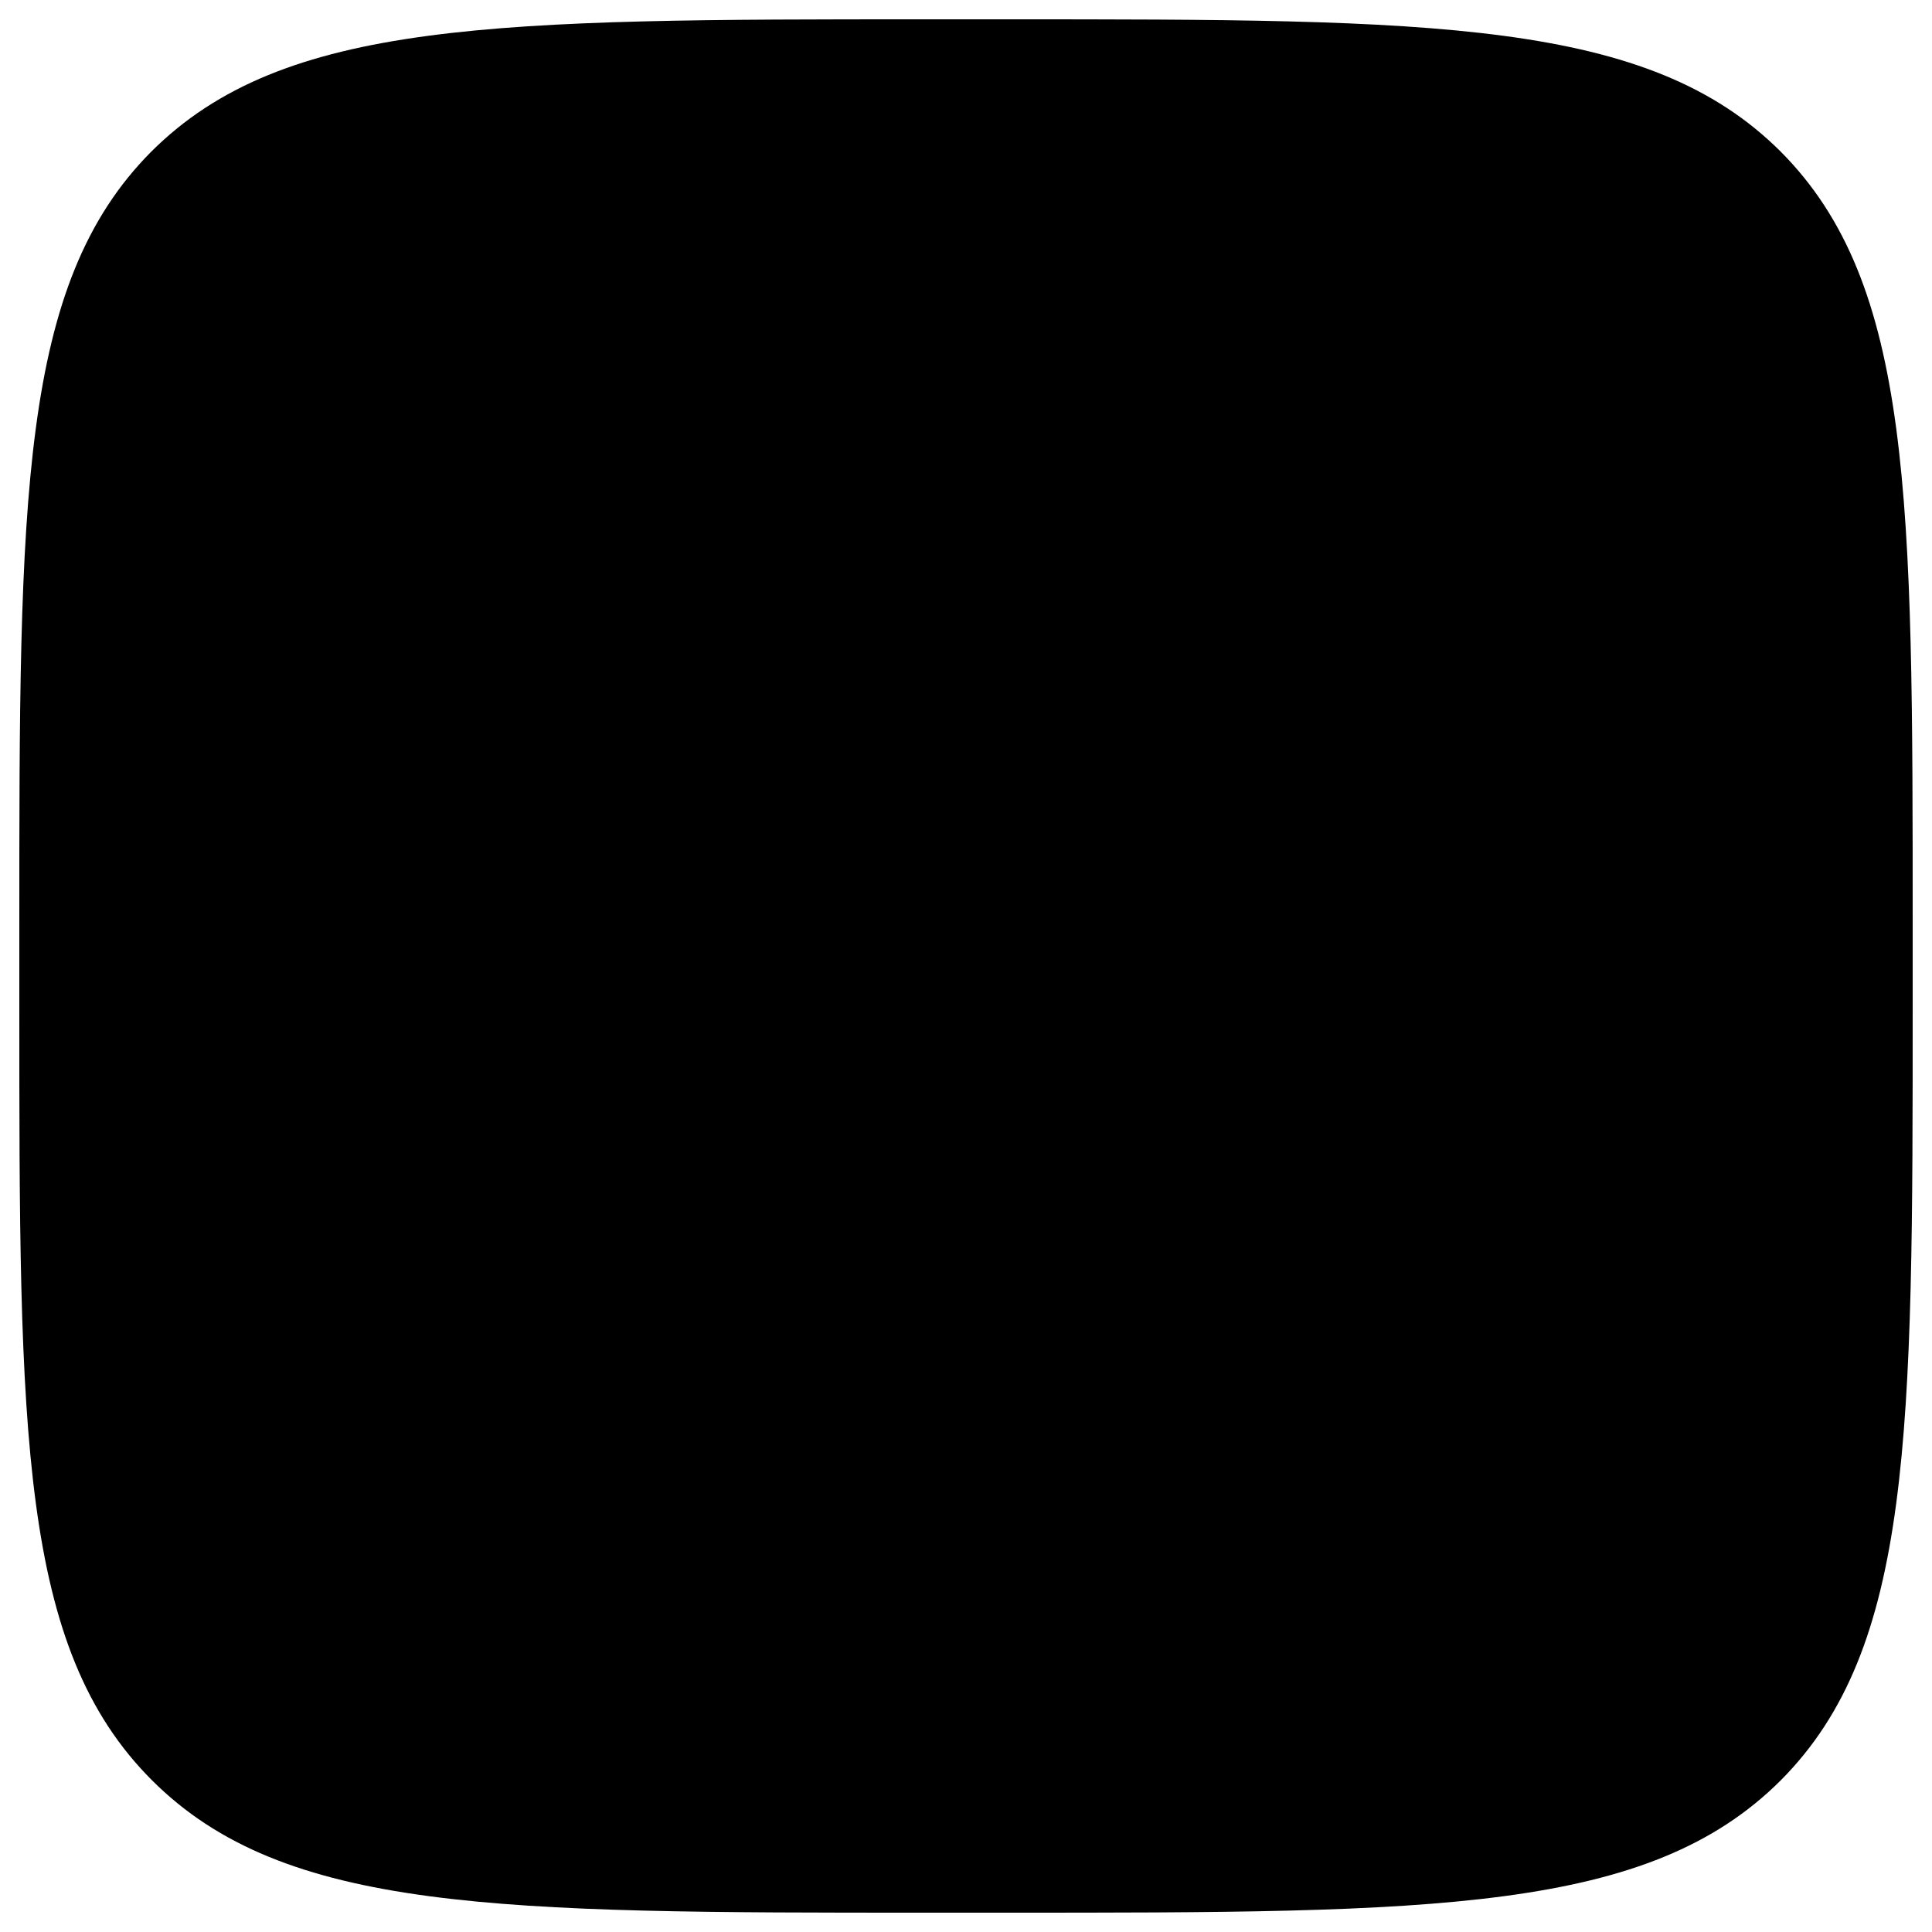
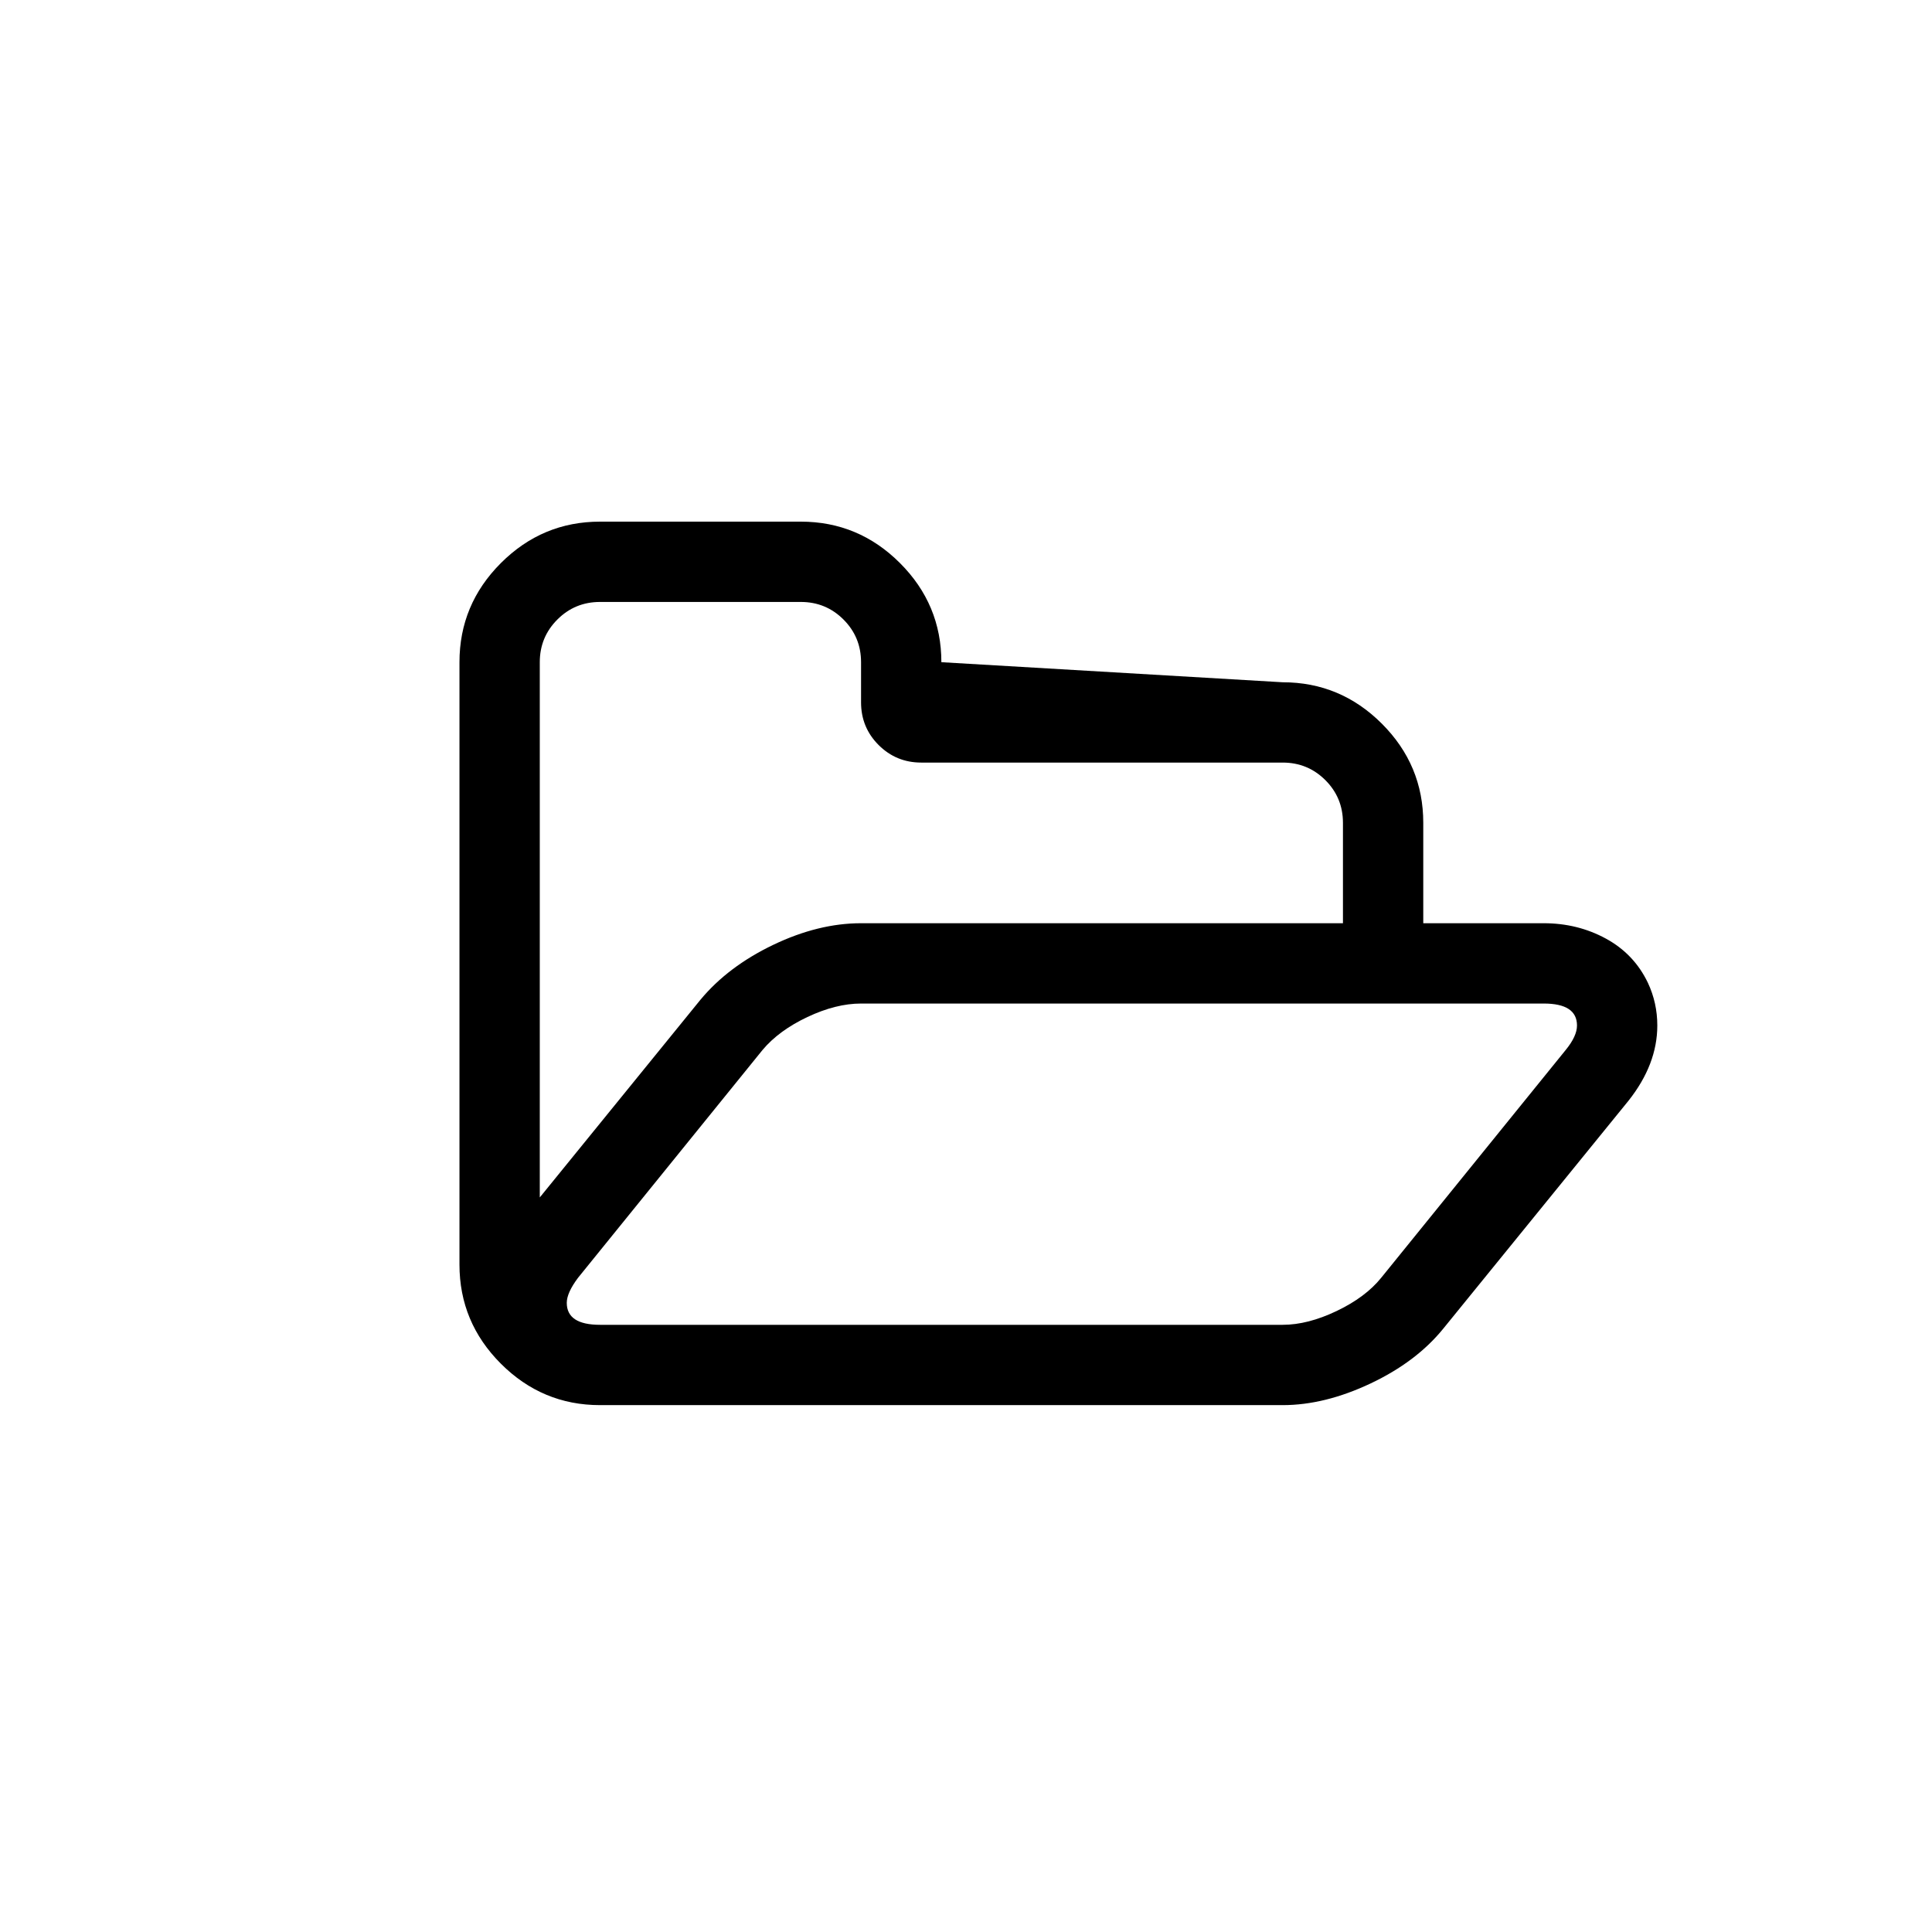
<svg xmlns="http://www.w3.org/2000/svg" width="100" height="100" viewBox="0 0 100 100">
-   <path class="icon-elips" stroke="none" d="M 47.958 99 L 52.042 99 C 74.255 99 85.321 99 92.181 92.14 C 99 85.28 99 74.173 99 52.042 L 99 47.877 C 99 25.827 99 14.72 92.181 7.86 C 85.321 1 74.214 1 52.042 1 L 47.958 1 C 25.745 1 14.679 1 7.819 7.86 C 1 14.72 1 25.827 1 47.958 L 1 52.123 C 1 74.173 1 85.28 7.86 92.14 C 14.72 99 25.827 99 47.958 99 Z" />
-   <path class="icon-text" stroke="none" d="M 81.625 53.08 C 81.625 52.322 81.051 51.943 79.904 51.943 L 44.568 51.943 C 43.702 51.943 42.776 52.176 41.791 52.641 C 40.806 53.107 40.032 53.675 39.469 54.346 L 29.921 66.136 C 29.531 66.655 29.336 67.088 29.336 67.435 C 29.336 68.193 29.91 68.572 31.057 68.572 L 66.393 68.572 C 67.259 68.572 68.19 68.333 69.186 67.857 C 70.182 67.381 70.951 66.807 71.492 66.136 L 81.041 54.346 C 81.43 53.87 81.625 53.448 81.625 53.08 Z M 44.568 47.786 L 69.511 47.786 L 69.511 42.589 C 69.511 41.723 69.208 40.987 68.602 40.381 C 67.995 39.775 67.259 39.471 66.393 39.471 L 47.686 39.471 C 46.82 39.471 46.084 39.168 45.477 38.562 C 44.871 37.956 44.568 37.22 44.568 36.354 L 44.568 34.275 C 44.568 33.409 44.265 32.673 43.659 32.067 C 43.052 31.46 42.316 31.157 41.45 31.157 L 31.057 31.157 C 30.191 31.157 29.455 31.46 28.849 32.067 C 28.243 32.673 27.939 33.409 27.939 34.275 L 27.939 61.979 L 36.254 51.748 C 37.206 50.601 38.462 49.653 40.021 48.906 C 41.58 48.159 43.096 47.786 44.568 47.786 Z M 85.782 53.08 C 85.782 54.422 85.284 55.721 84.288 56.977 L 74.707 68.766 C 73.776 69.914 72.521 70.861 70.94 71.608 C 69.359 72.355 67.844 72.729 66.393 72.729 L 31.057 72.729 C 29.065 72.729 27.355 72.014 25.926 70.585 C 24.497 69.156 23.782 67.446 23.782 65.454 L 23.782 34.275 C 23.782 32.283 24.497 30.573 25.926 29.144 C 27.355 27.715 29.065 27 31.057 27 L 41.45 27 C 43.442 27 45.153 27.715 46.582 29.144 C 48.011 30.573 48.725 32.283 48.725 34.275 L 48.725 35.314 L 66.393 35.314 C 68.385 35.314 70.096 36.029 71.525 37.458 C 72.954 38.887 73.668 40.597 73.668 42.589 L 73.668 47.786 L 79.904 47.786 C 81.073 47.786 82.145 48.051 83.119 48.581 C 84.094 49.112 84.819 49.875 85.295 50.871 C 85.62 51.564 85.782 52.3 85.782 53.08 Z" />
+   <path class="icon-text" stroke="none" d="M 81.625 53.08 C 81.625 52.322 81.051 51.943 79.904 51.943 L 44.568 51.943 C 43.702 51.943 42.776 52.176 41.791 52.641 C 40.806 53.107 40.032 53.675 39.469 54.346 L 29.921 66.136 C 29.531 66.655 29.336 67.088 29.336 67.435 C 29.336 68.193 29.91 68.572 31.057 68.572 L 66.393 68.572 C 67.259 68.572 68.19 68.333 69.186 67.857 C 70.182 67.381 70.951 66.807 71.492 66.136 L 81.041 54.346 C 81.43 53.87 81.625 53.448 81.625 53.08 Z M 44.568 47.786 L 69.511 47.786 L 69.511 42.589 C 69.511 41.723 69.208 40.987 68.602 40.381 C 67.995 39.775 67.259 39.471 66.393 39.471 L 47.686 39.471 C 46.82 39.471 46.084 39.168 45.477 38.562 C 44.871 37.956 44.568 37.22 44.568 36.354 L 44.568 34.275 C 44.568 33.409 44.265 32.673 43.659 32.067 C 43.052 31.46 42.316 31.157 41.45 31.157 L 31.057 31.157 C 30.191 31.157 29.455 31.46 28.849 32.067 C 28.243 32.673 27.939 33.409 27.939 34.275 L 27.939 61.979 L 36.254 51.748 C 37.206 50.601 38.462 49.653 40.021 48.906 C 41.58 48.159 43.096 47.786 44.568 47.786 Z M 85.782 53.08 C 85.782 54.422 85.284 55.721 84.288 56.977 L 74.707 68.766 C 73.776 69.914 72.521 70.861 70.94 71.608 C 69.359 72.355 67.844 72.729 66.393 72.729 L 31.057 72.729 C 29.065 72.729 27.355 72.014 25.926 70.585 C 24.497 69.156 23.782 67.446 23.782 65.454 L 23.782 34.275 C 23.782 32.283 24.497 30.573 25.926 29.144 C 27.355 27.715 29.065 27 31.057 27 L 41.45 27 C 43.442 27 45.153 27.715 46.582 29.144 C 48.011 30.573 48.725 32.283 48.725 34.275 L 66.393 35.314 C 68.385 35.314 70.096 36.029 71.525 37.458 C 72.954 38.887 73.668 40.597 73.668 42.589 L 73.668 47.786 L 79.904 47.786 C 81.073 47.786 82.145 48.051 83.119 48.581 C 84.094 49.112 84.819 49.875 85.295 50.871 C 85.62 51.564 85.782 52.3 85.782 53.08 Z" />
</svg>